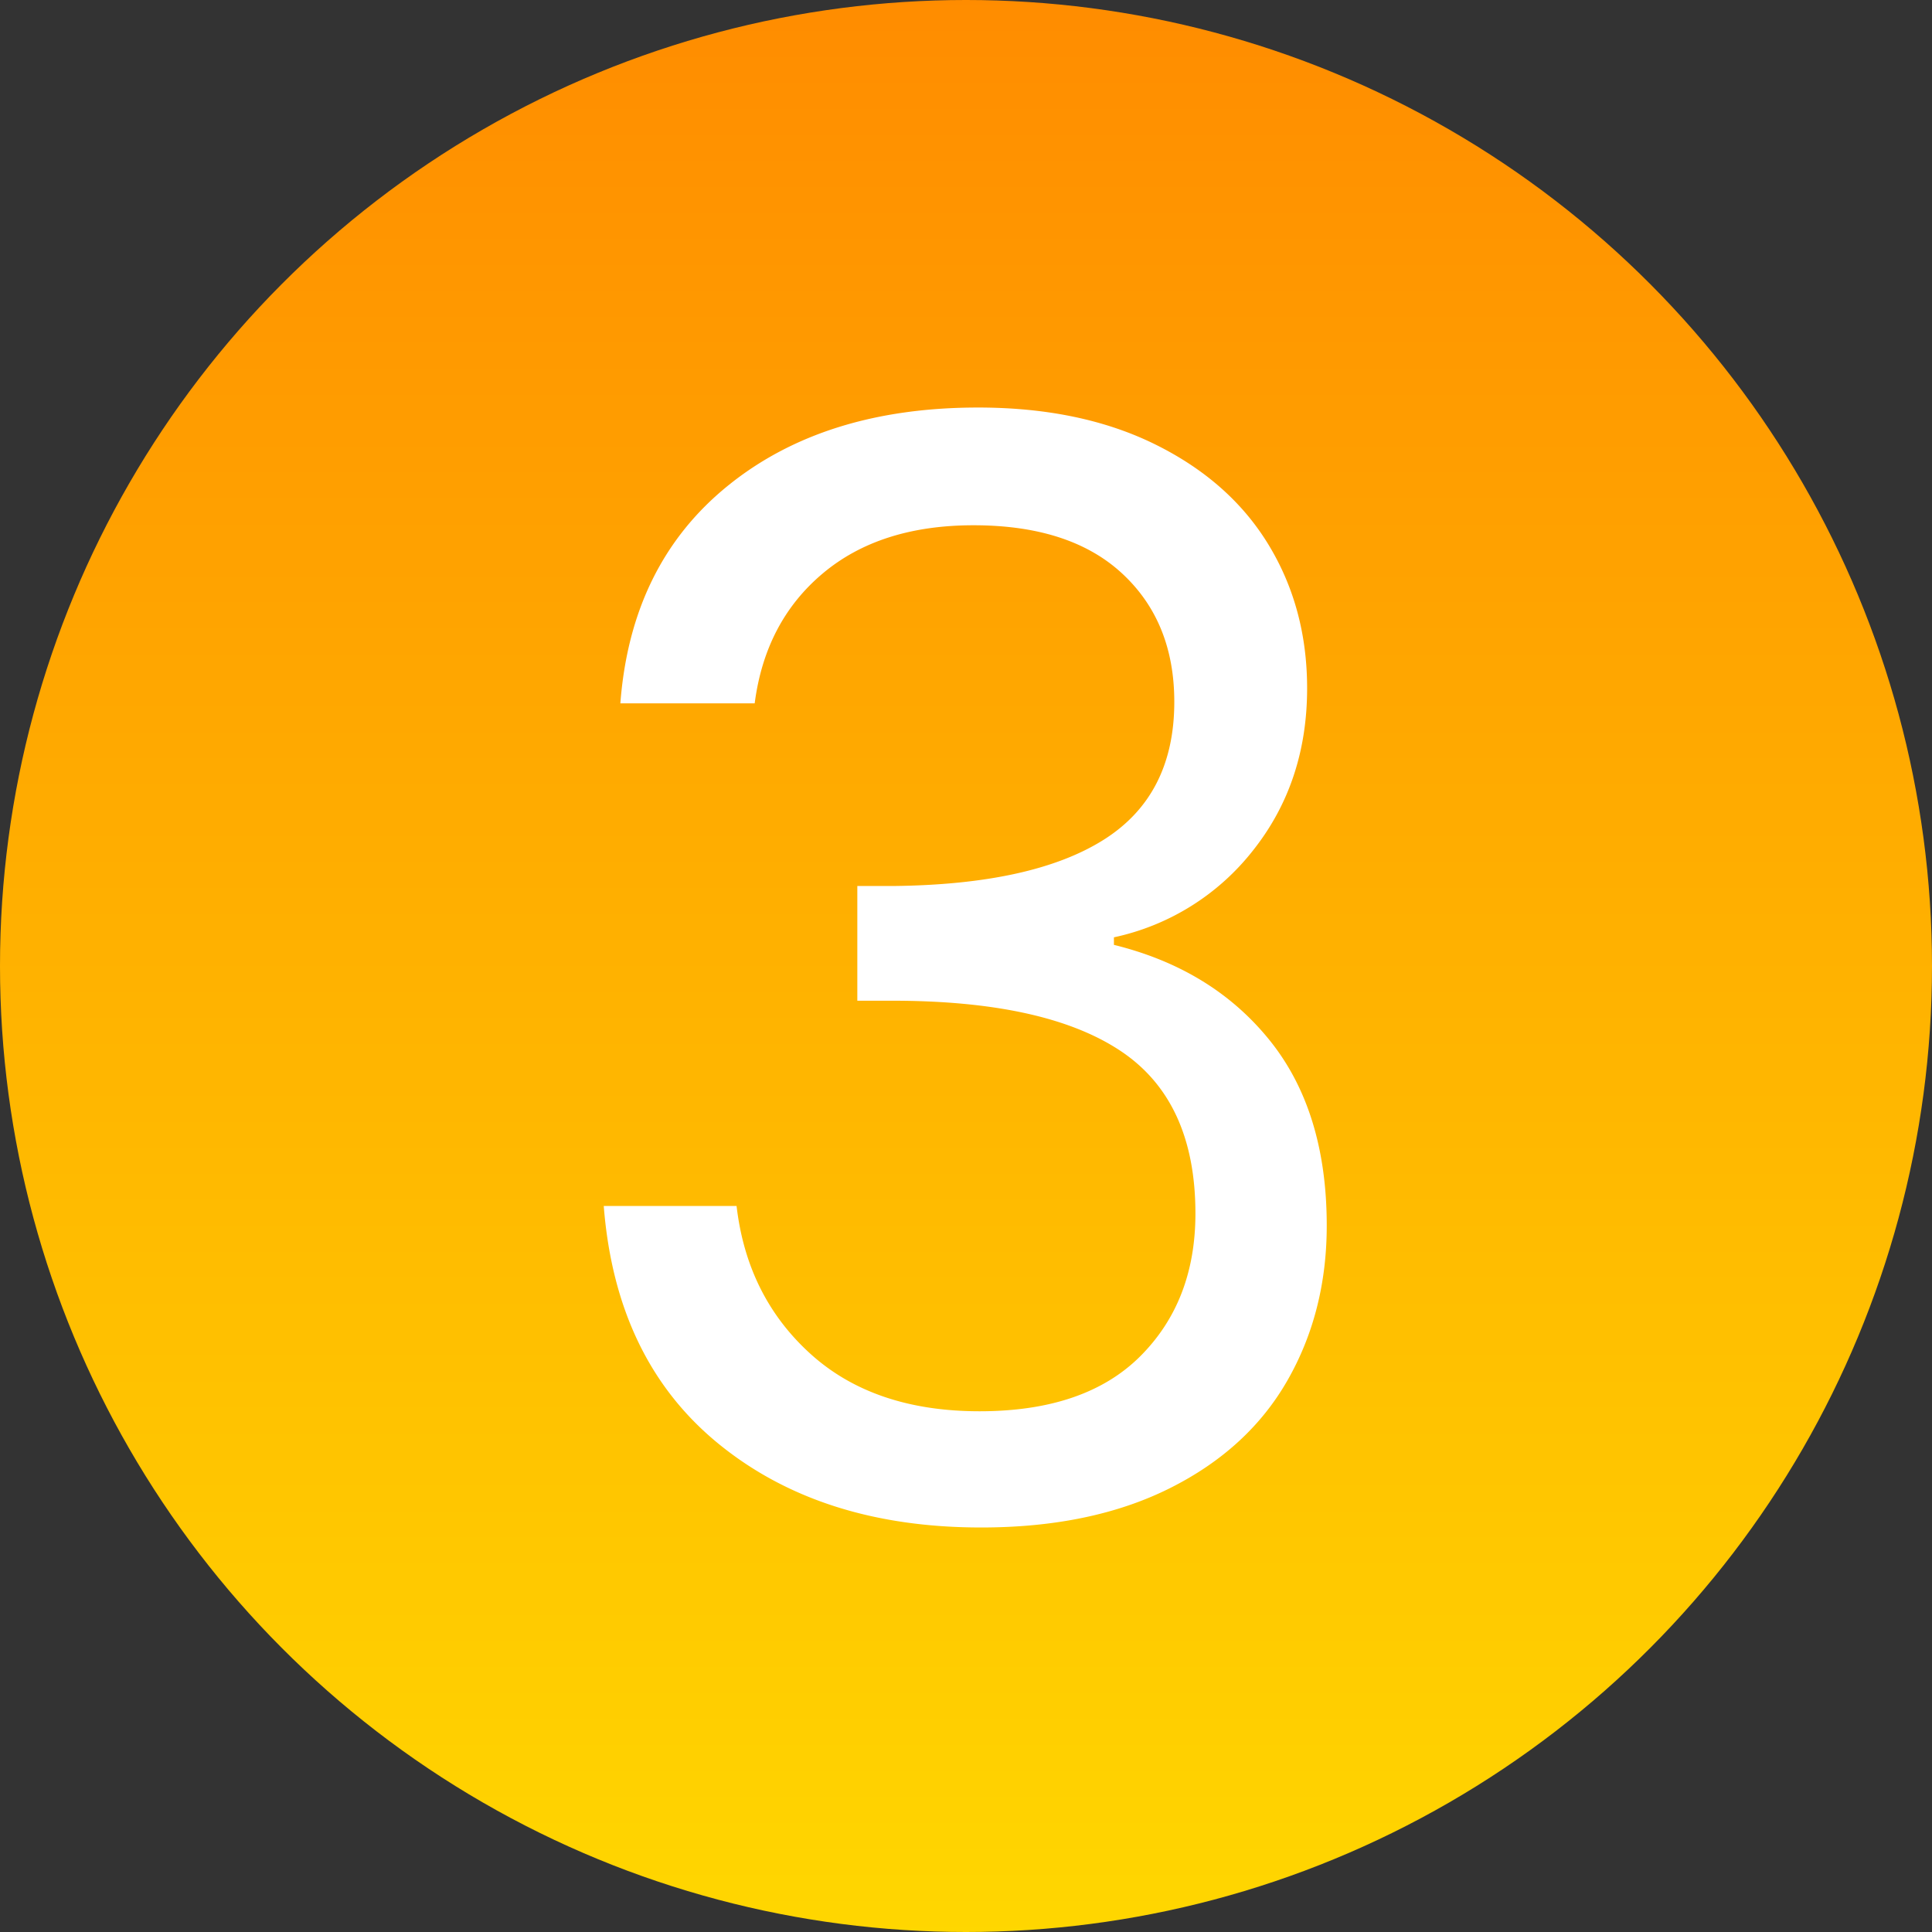
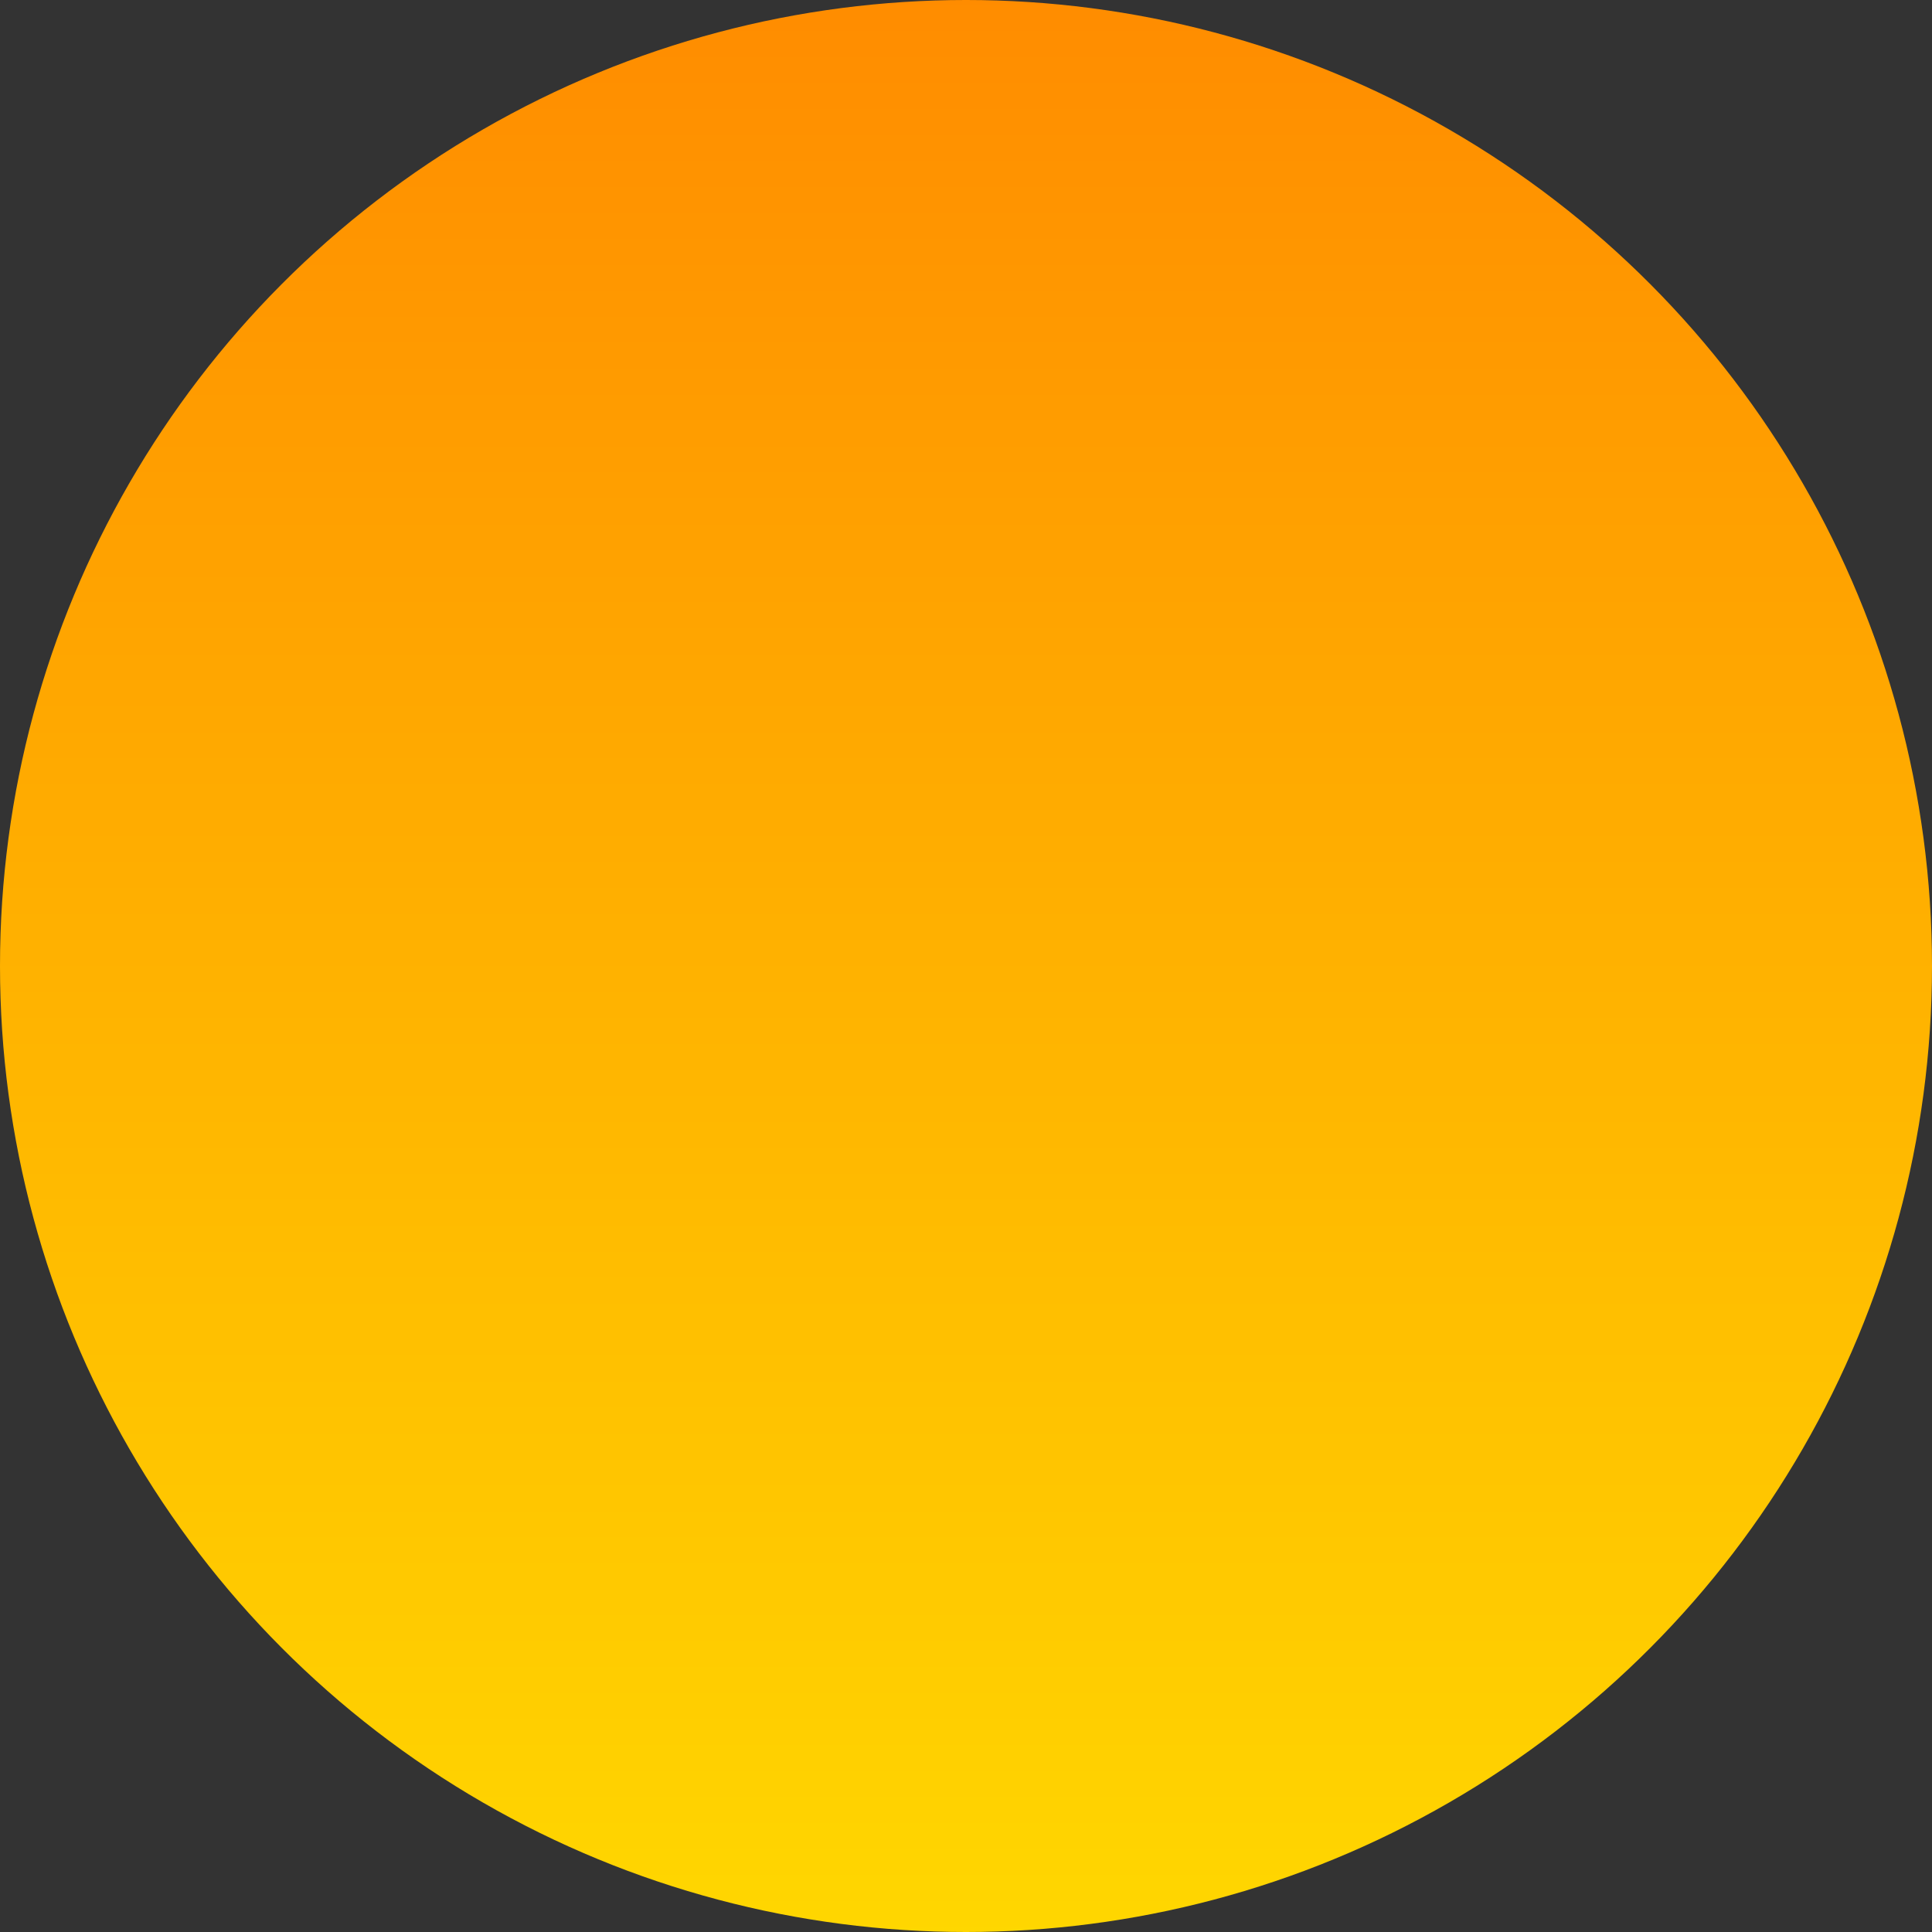
<svg xmlns="http://www.w3.org/2000/svg" width="512" height="512" viewBox="0 0 512 512">
  <rect x="0" y="0" width="512" height="512" fill="#333333" stroke="none" />
  <defs>
    <linearGradient id="linear-gradient" x1="0.5" x2="0.5" y2="1" gradientUnits="objectBoundingBox">
      <stop offset="0" stop-color="#ff8c00" />
      <stop offset="1" stop-color="gold" />
    </linearGradient>
  </defs>
  <g id="Grupo_4" data-name="Grupo 4" transform="translate(525 -1308)">
    <circle id="Elipse_3" data-name="Elipse 3" cx="256" cy="256" r="256" transform="translate(-525 1308)" fill="url(#linear-gradient)" />
-     <path id="Trazado_5" data-name="Trazado 5" d="M24-216.4q2.8-36.8,28.4-57.6t66.4-20.8q27.2,0,47,9.8t30,26.6q10.2,16.8,10.2,38,0,24.8-14.2,42.8a63.8,63.8,0,0,1-37,23.2v2q26,6.4,41.2,25.2T211.2-78q0,22.8-10.4,41T169.6-8.4Q148.8,2,119.6,2,77.2,2,50-20.2t-30.4-63H54.8q2.8,24,19.6,39.2t44.8,15.2q28,0,42.6-14.6t14.6-37.8q0-30-20-43.2T96-137.6H86.8V-168h9.6q36.8-.4,55.6-12.2t18.8-36.6q0-21.2-13.8-34t-39.4-12.8q-24.8,0-40,12.8t-18,34.4Z" transform="translate(-384.6 1710.8)" fill="#fff" />
  </g>
</svg>